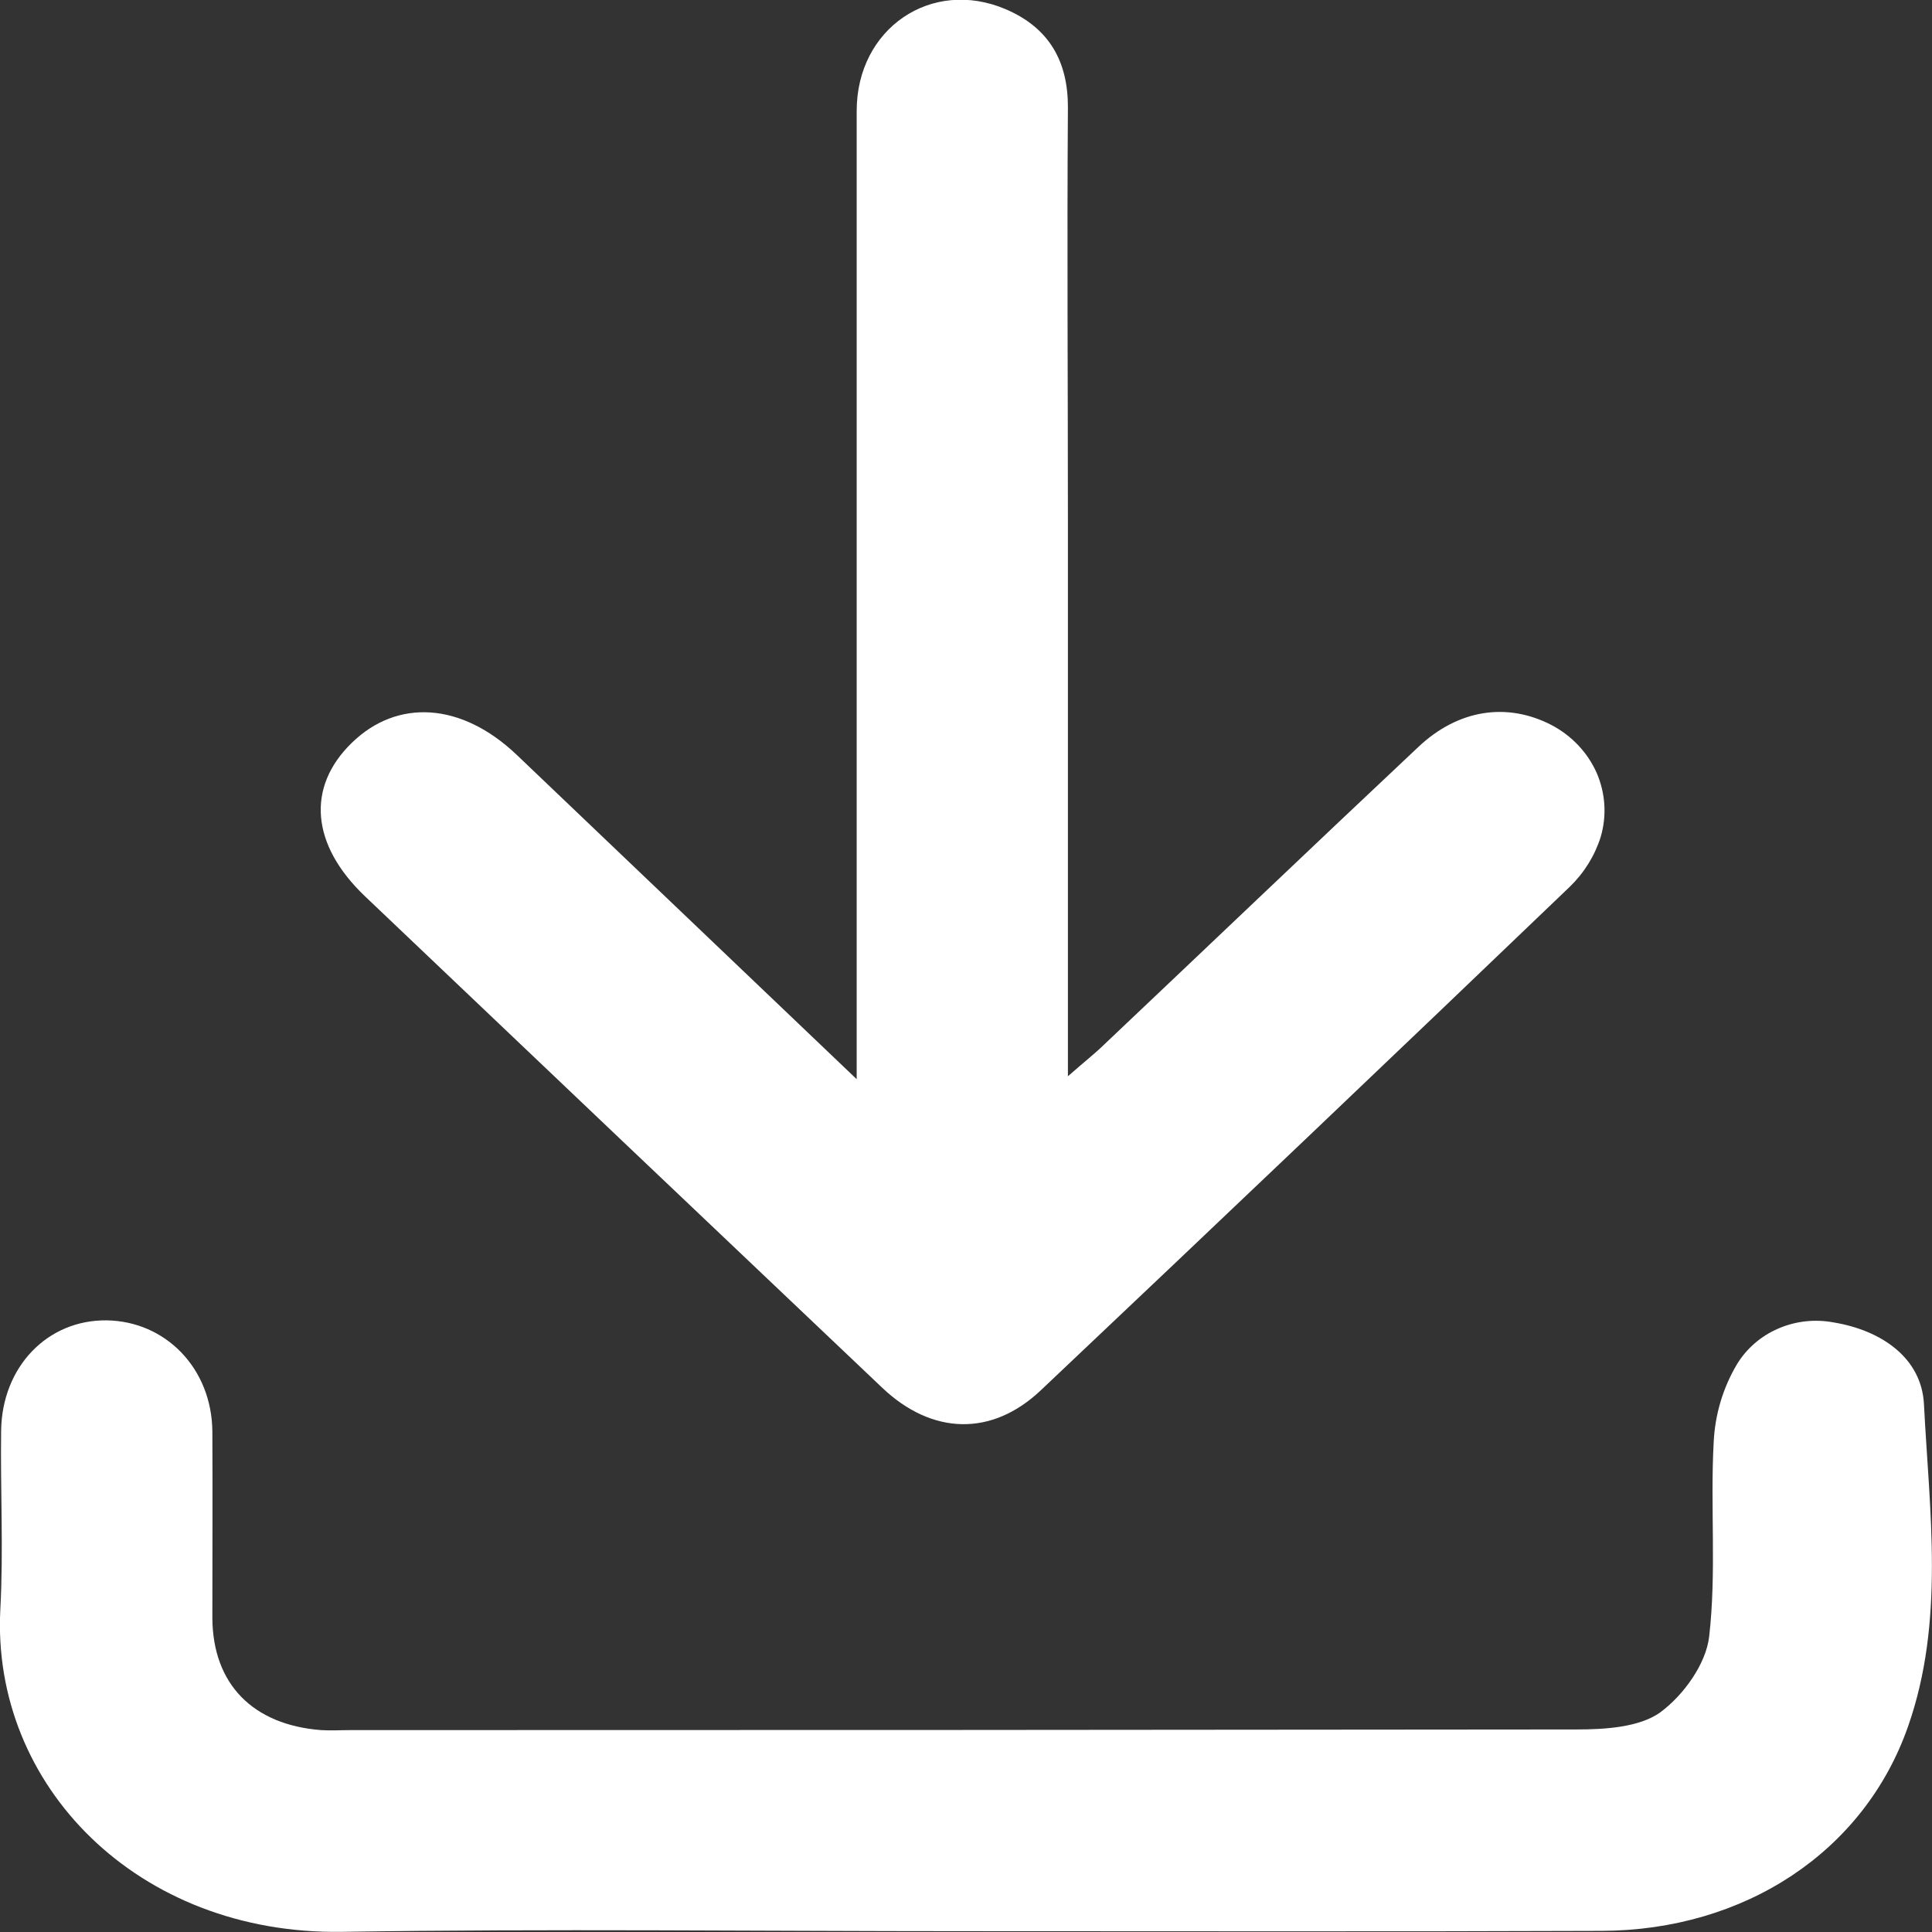
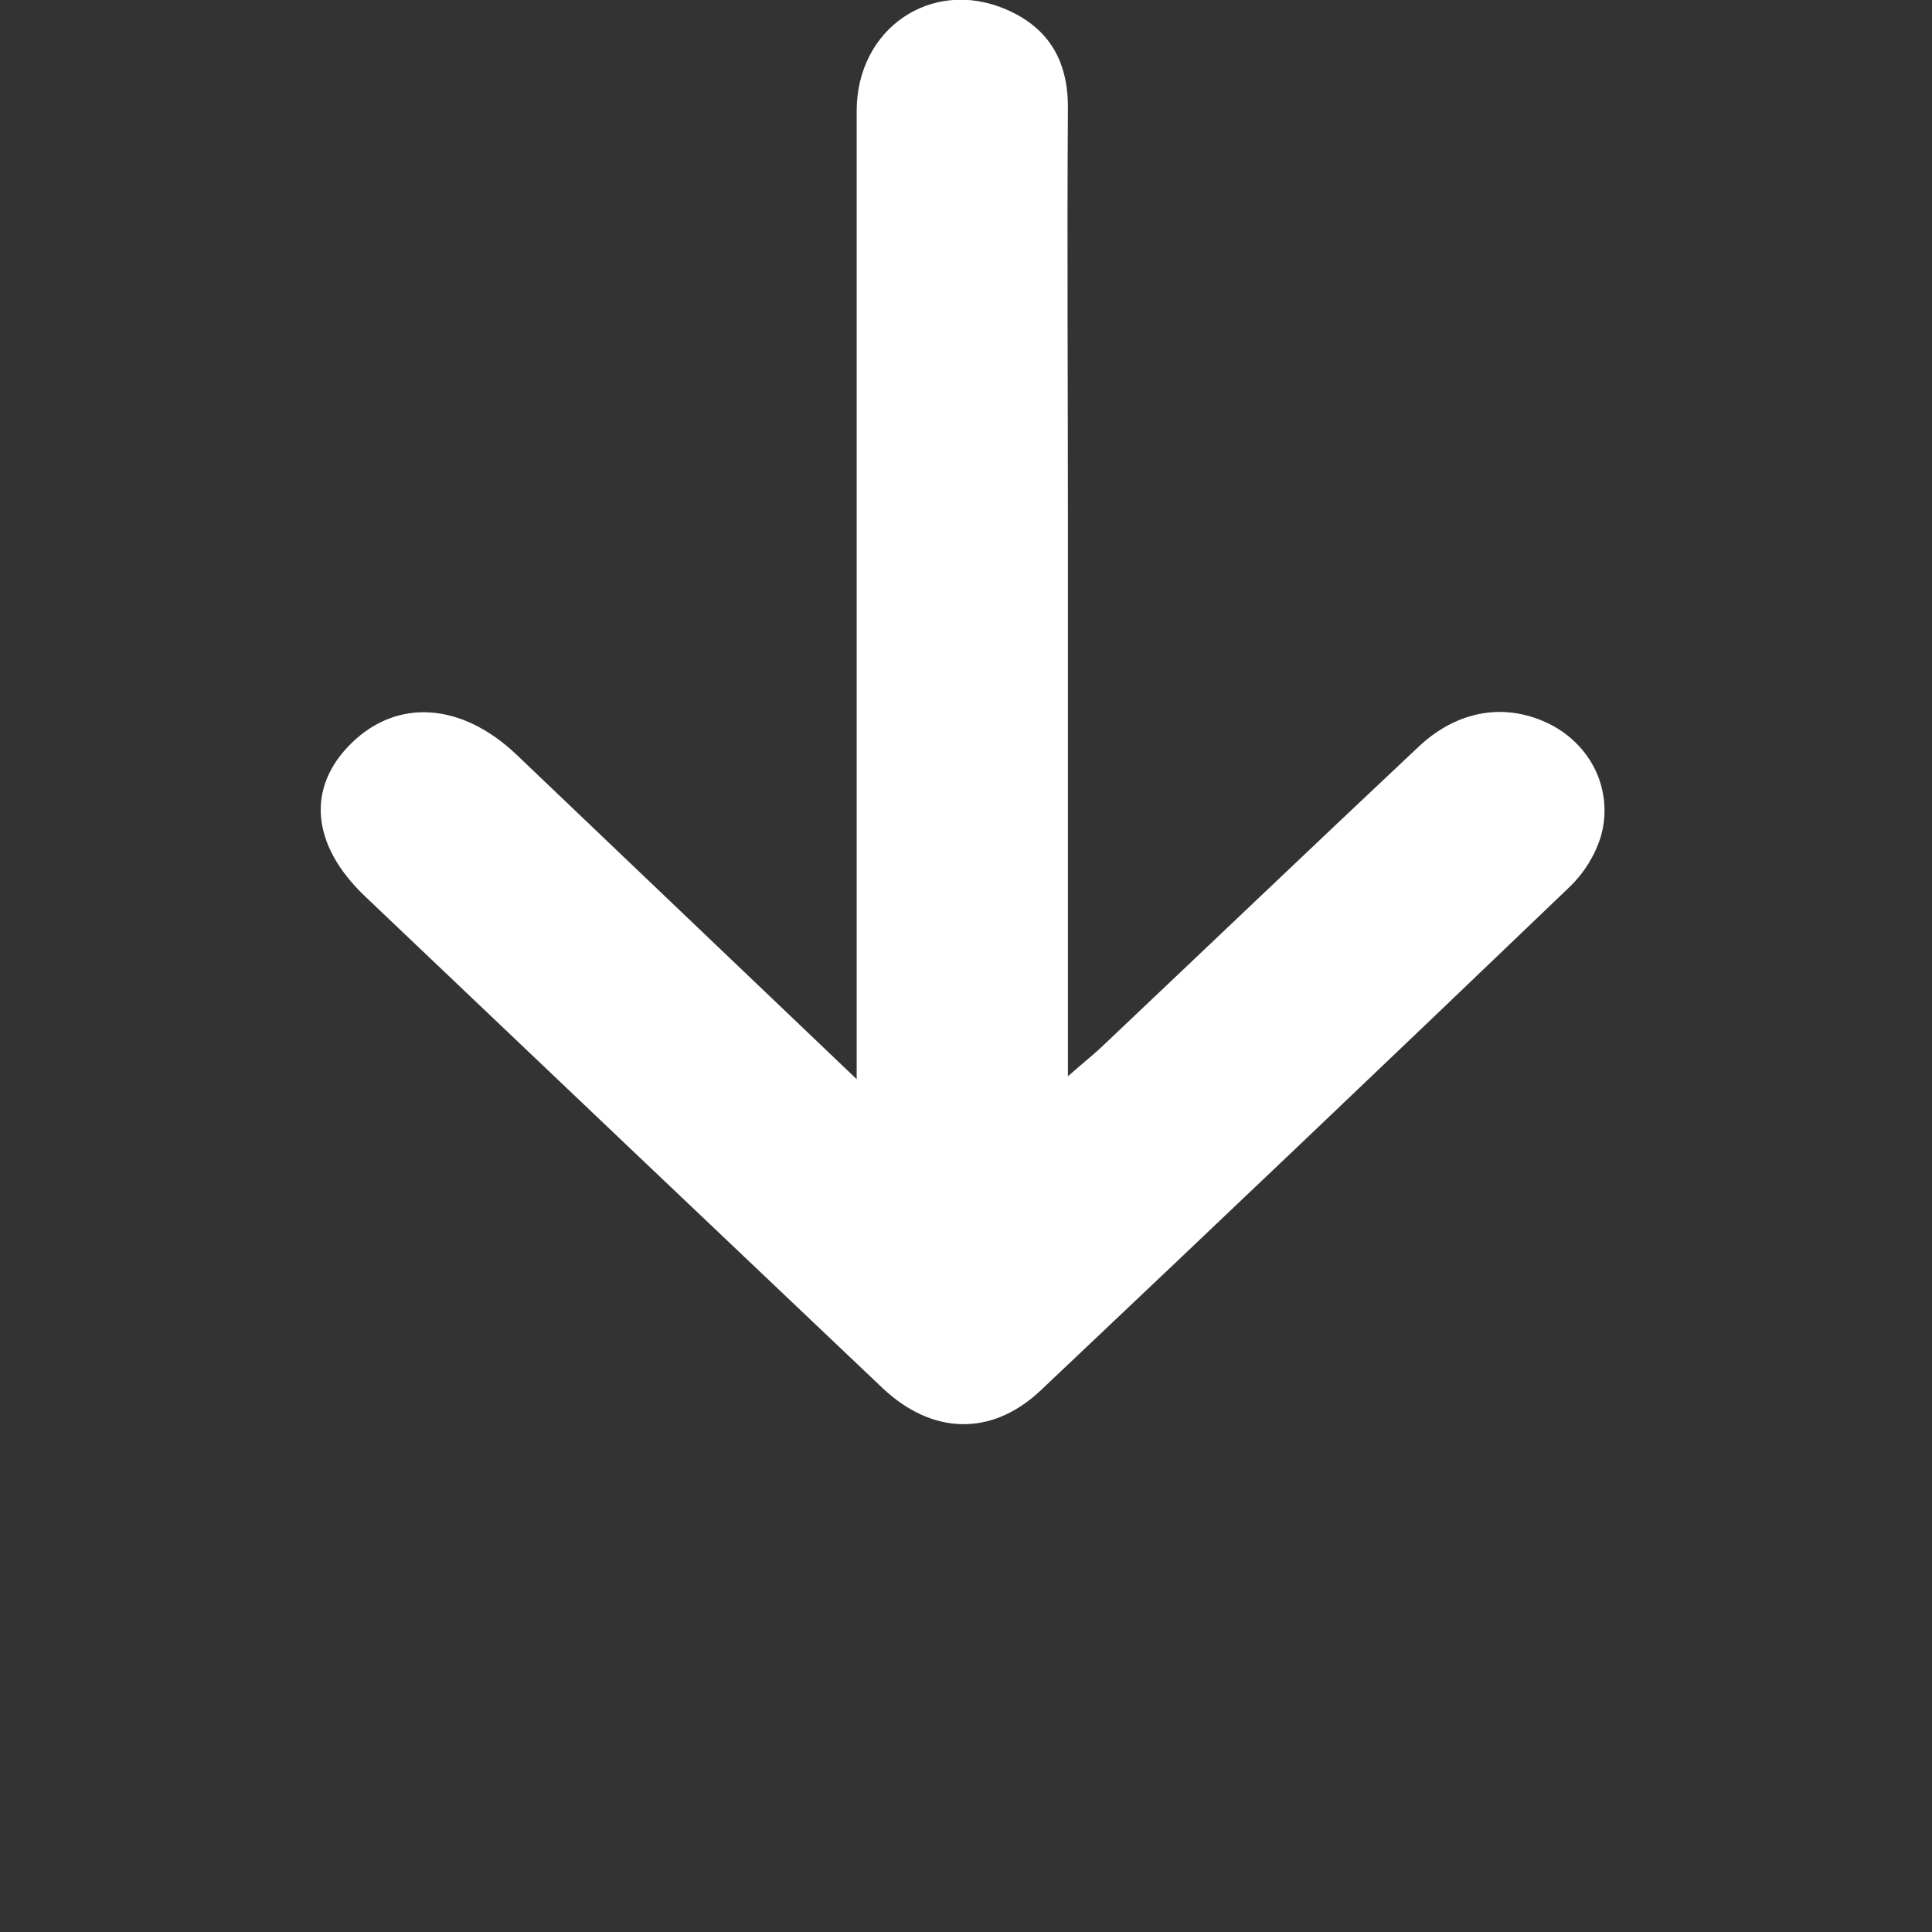
<svg xmlns="http://www.w3.org/2000/svg" width="12" height="12" viewBox="0 0 12 12" fill="none">
  <rect x="0" y="0" width="12" height="12" fill="#333333" stroke="none" />
  <path d="M5.321 6.703V6.362C5.321 4.472 5.321 2.581 5.321 0.689C5.321 0.177 5.785 -0.139 6.246 0.057C6.518 0.173 6.634 0.383 6.633 0.668C6.627 1.523 6.633 2.378 6.633 3.234V6.685C6.737 6.593 6.801 6.544 6.859 6.487C7.509 5.872 8.156 5.254 8.808 4.641C9.057 4.405 9.361 4.361 9.636 4.503C9.762 4.569 9.861 4.674 9.917 4.8C9.972 4.927 9.981 5.067 9.942 5.199C9.905 5.316 9.839 5.422 9.749 5.509C8.658 6.555 7.563 7.597 6.465 8.635C6.16 8.924 5.789 8.913 5.48 8.62C4.408 7.603 3.337 6.585 2.267 5.567C1.93 5.246 1.903 4.888 2.185 4.614C2.467 4.339 2.866 4.361 3.21 4.689C3.894 5.342 4.578 5.994 5.321 6.703Z" fill="white" />
-   <path d="M5.997 11.995C4.706 11.995 3.415 11.979 2.124 11.999C0.854 12.018 -0.054 11.089 0.002 9.997C0.022 9.628 0.002 9.257 0.007 8.887C0.012 8.49 0.294 8.197 0.662 8.201C1.029 8.206 1.316 8.5 1.319 8.892C1.321 9.284 1.319 9.665 1.319 10.051C1.322 10.46 1.57 10.713 1.994 10.746C2.055 10.75 2.116 10.746 2.176 10.746C4.715 10.746 7.253 10.745 9.792 10.742C9.968 10.742 10.182 10.729 10.312 10.636C10.458 10.528 10.597 10.334 10.616 10.164C10.662 9.766 10.622 9.359 10.644 8.958C10.652 8.787 10.701 8.621 10.789 8.473C10.848 8.376 10.938 8.298 11.045 8.252C11.153 8.205 11.274 8.192 11.39 8.214C11.686 8.263 11.935 8.434 11.95 8.721C11.984 9.389 12.081 10.07 11.851 10.724C11.578 11.503 10.835 11.99 9.947 11.993C8.631 11.998 7.314 11.995 5.997 11.995Z" fill="white" />
</svg>